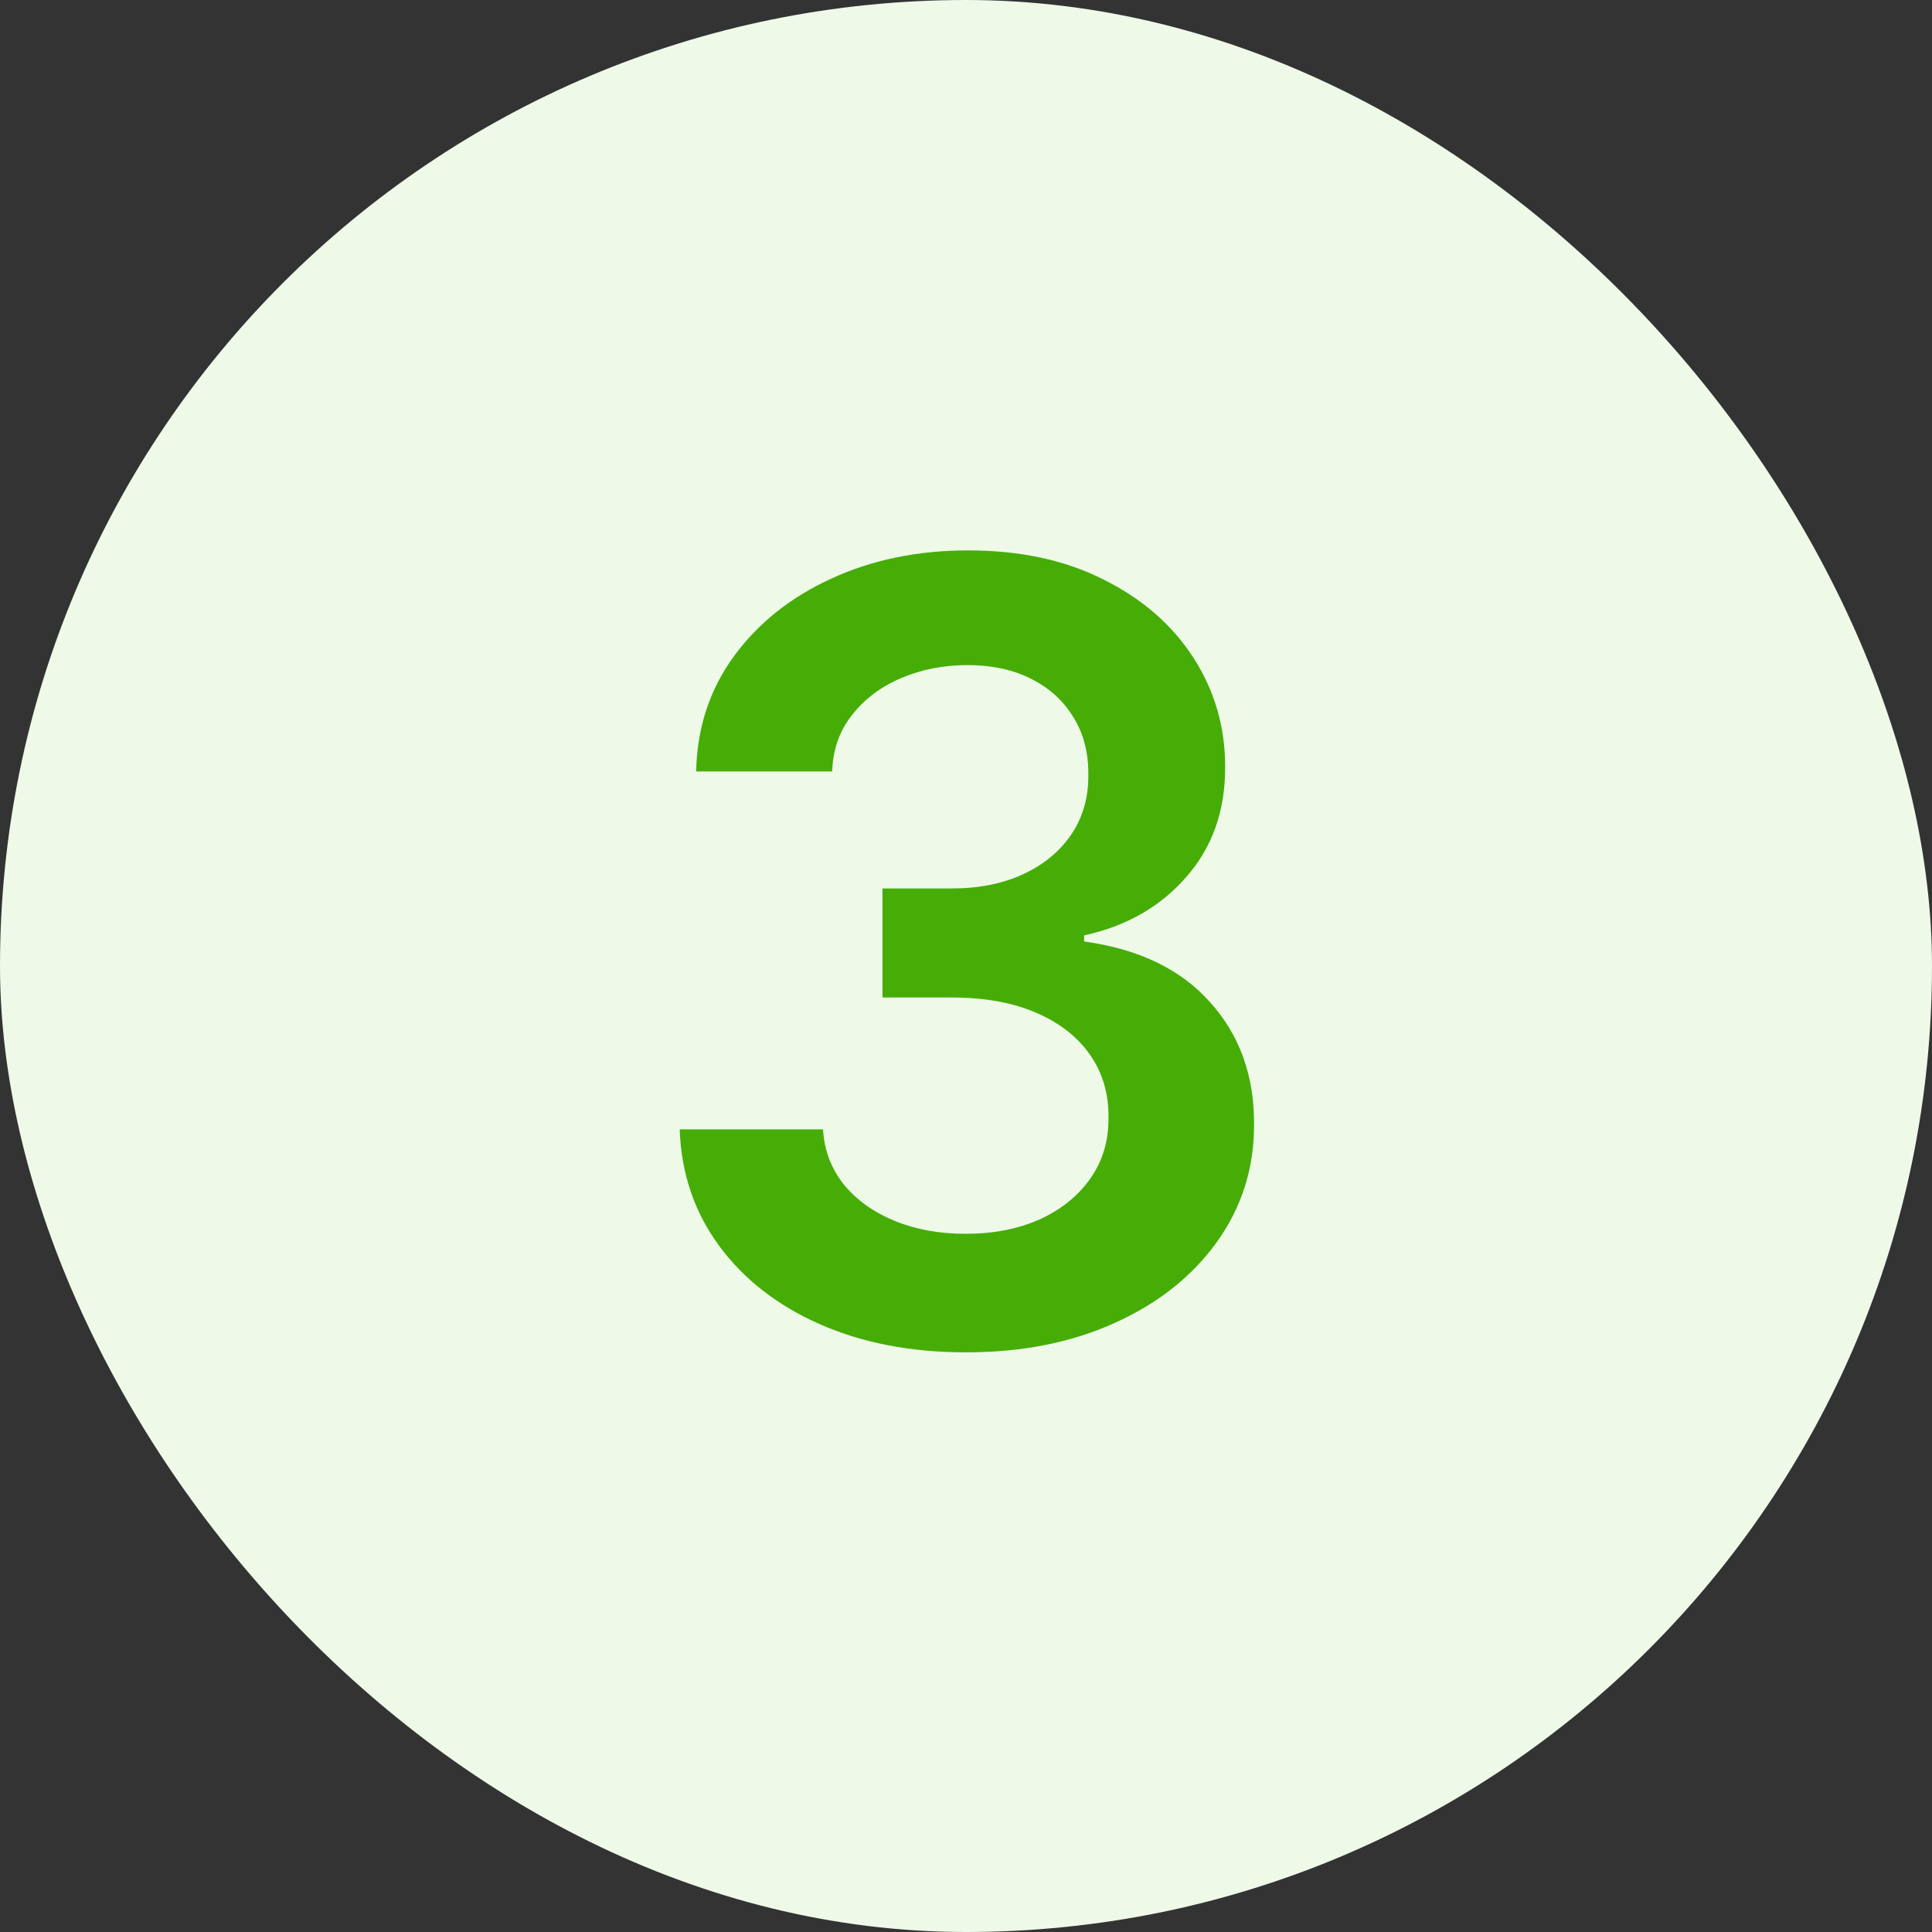
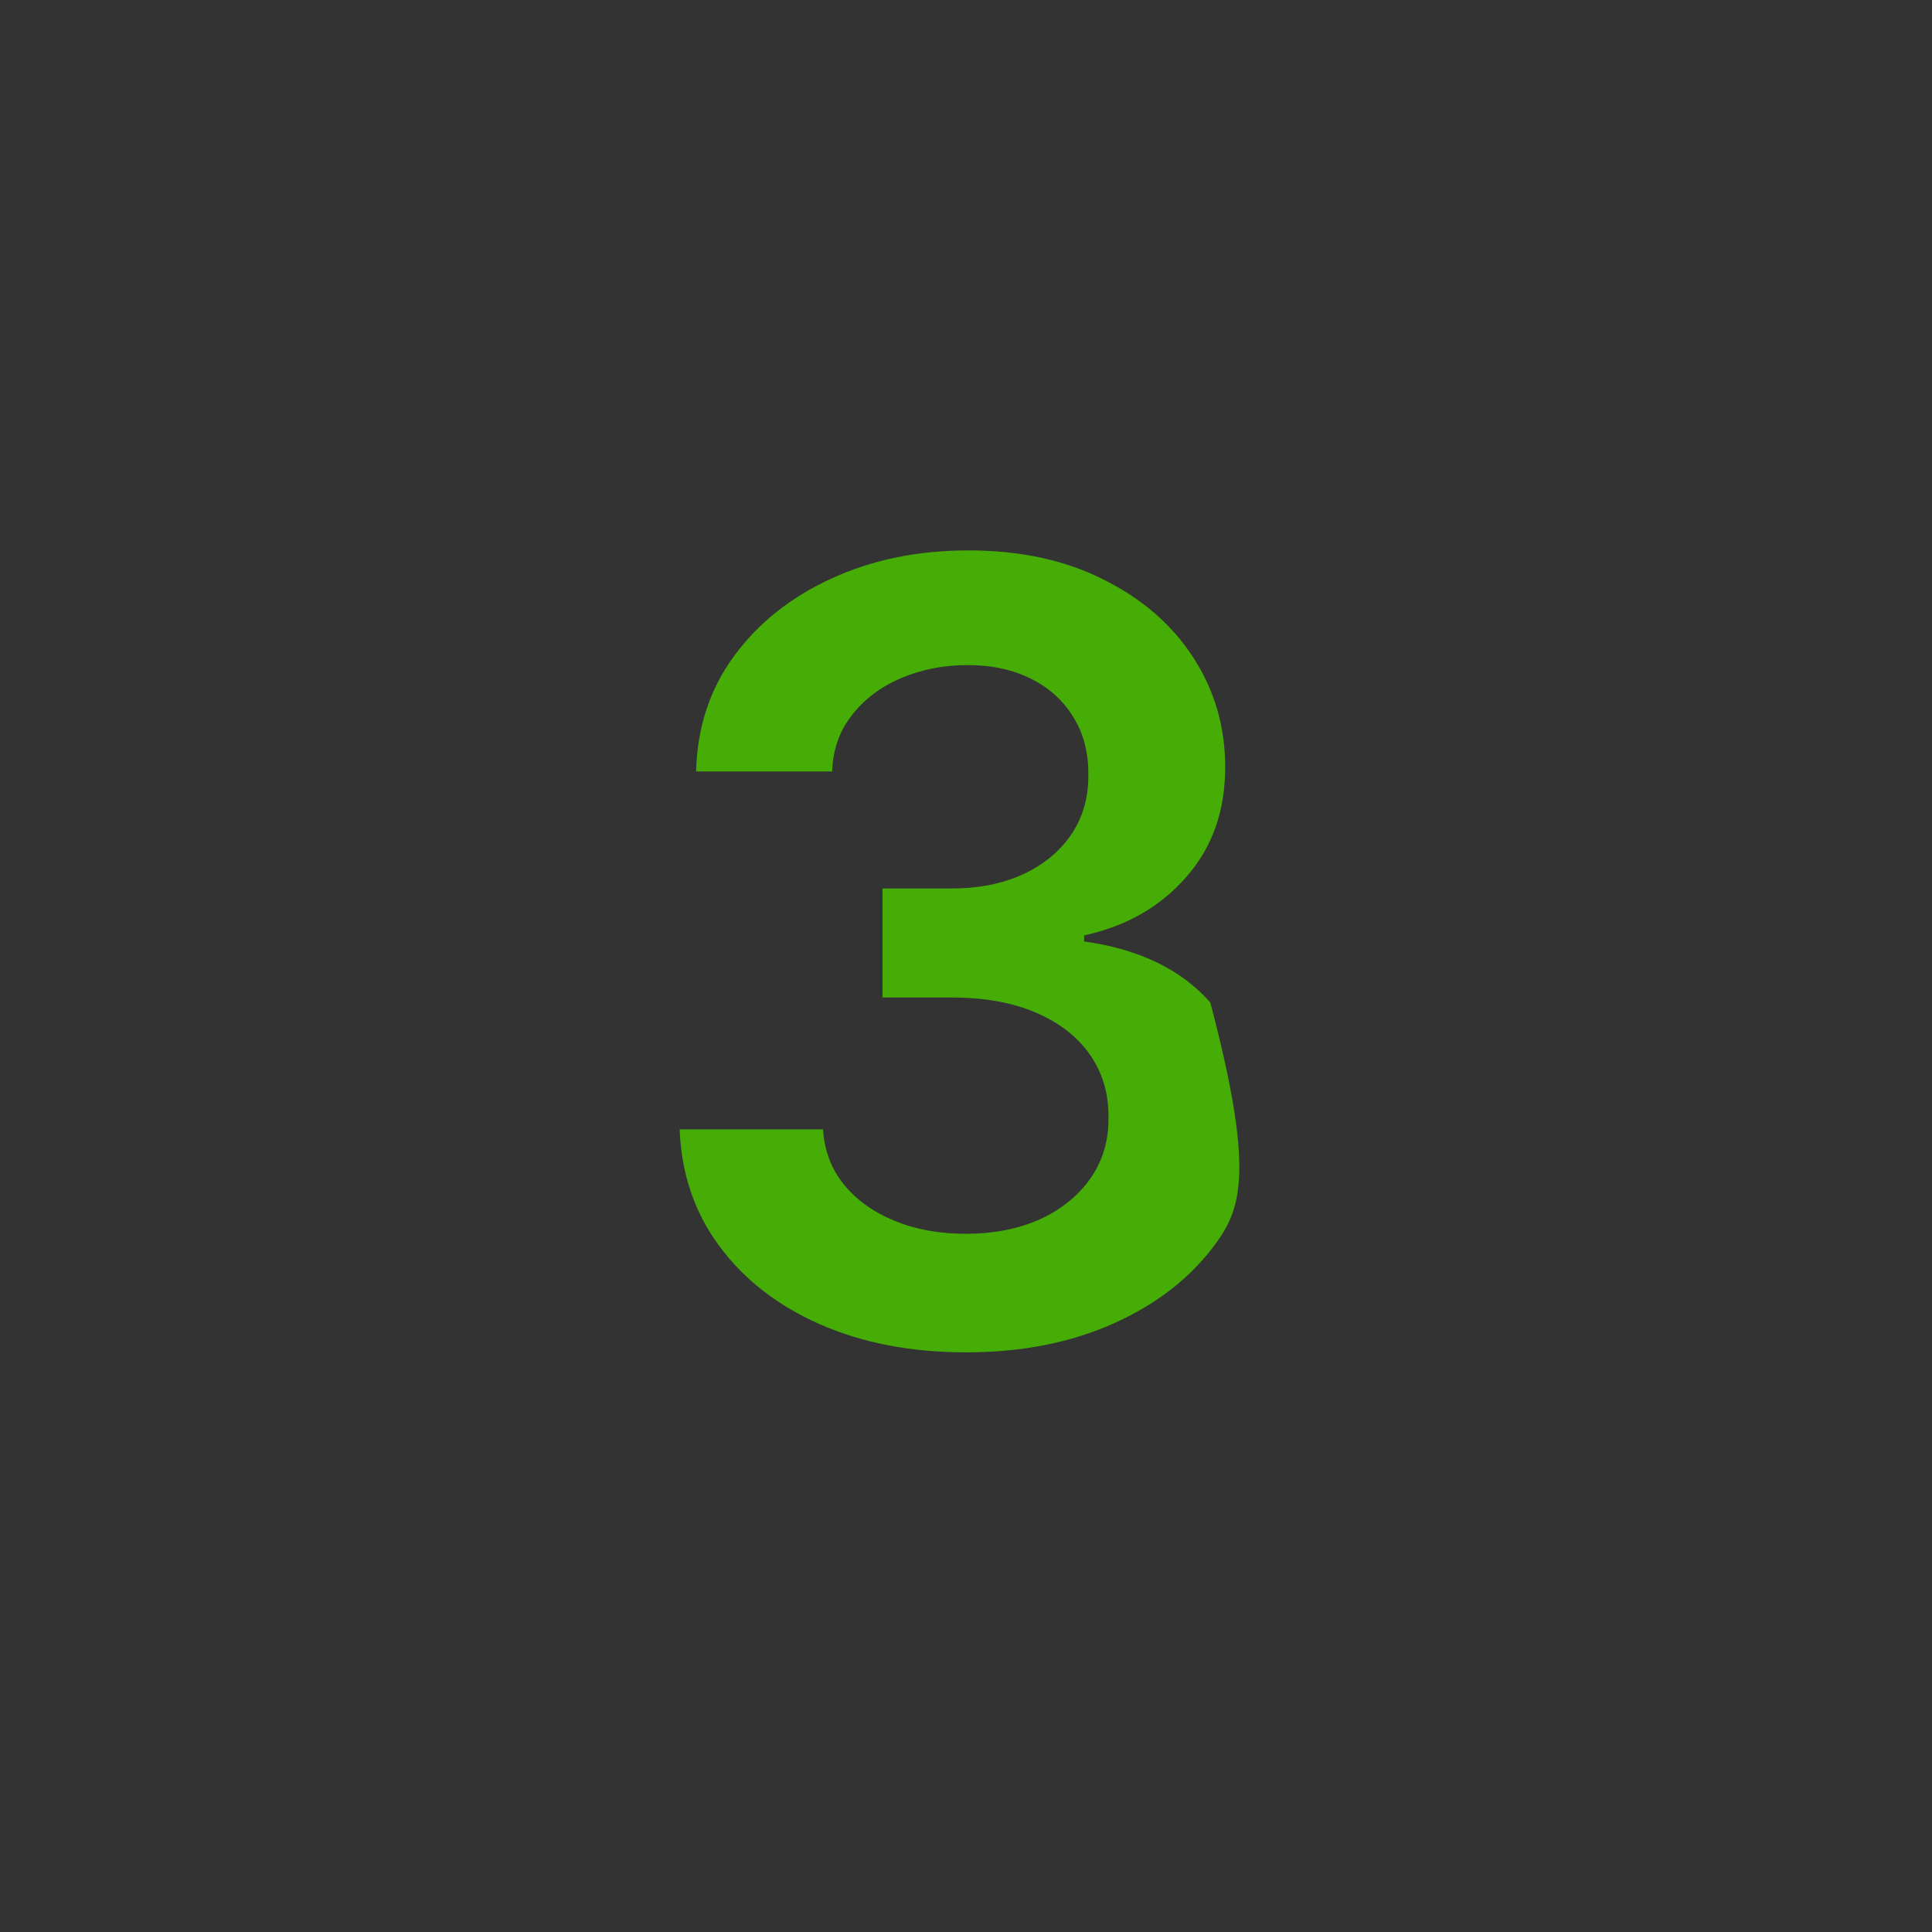
<svg xmlns="http://www.w3.org/2000/svg" width="36" height="36" viewBox="0 0 36 36" fill="none">
  <rect x="0" y="0" width="36" height="36" fill="#333333" stroke="none" />
-   <rect width="36" height="36" rx="18" fill="#EEF9E8" />
-   <path d="M17.999 25.199C16.976 25.199 16.067 25.024 15.272 24.673C14.481 24.323 13.856 23.835 13.397 23.21C12.938 22.585 12.694 21.863 12.665 21.044H15.336C15.359 21.437 15.49 21.78 15.726 22.074C15.963 22.363 16.278 22.588 16.671 22.749C17.064 22.91 17.504 22.99 17.992 22.99C18.513 22.99 18.974 22.9 19.377 22.72C19.779 22.535 20.094 22.28 20.322 21.953C20.549 21.626 20.66 21.25 20.655 20.824C20.66 20.384 20.547 19.995 20.314 19.659C20.082 19.323 19.746 19.06 19.306 18.871C18.87 18.681 18.345 18.587 17.729 18.587H16.444V16.555H17.729C18.236 16.555 18.679 16.468 19.057 16.293C19.441 16.117 19.741 15.871 19.959 15.554C20.177 15.232 20.284 14.86 20.279 14.439C20.284 14.027 20.191 13.669 20.002 13.367C19.817 13.059 19.555 12.82 19.214 12.649C18.877 12.479 18.482 12.393 18.027 12.393C17.582 12.393 17.171 12.474 16.792 12.635C16.413 12.796 16.108 13.026 15.876 13.324C15.643 13.617 15.52 13.968 15.506 14.375H12.971C12.99 13.561 13.224 12.846 13.674 12.23C14.128 11.61 14.734 11.127 15.492 10.781C16.25 10.431 17.099 10.256 18.042 10.256C19.012 10.256 19.855 10.438 20.57 10.803C21.29 11.162 21.846 11.648 22.239 12.258C22.632 12.869 22.829 13.544 22.829 14.283C22.833 15.102 22.592 15.788 22.104 16.342C21.621 16.896 20.987 17.259 20.201 17.429V17.543C21.224 17.685 22.007 18.063 22.552 18.679C23.101 19.29 23.373 20.05 23.368 20.959C23.368 21.773 23.136 22.502 22.672 23.146C22.213 23.785 21.579 24.287 20.769 24.652C19.964 25.017 19.041 25.199 17.999 25.199Z" fill="#46AD07" />
+   <path d="M17.999 25.199C16.976 25.199 16.067 25.024 15.272 24.673C14.481 24.323 13.856 23.835 13.397 23.21C12.938 22.585 12.694 21.863 12.665 21.044H15.336C15.359 21.437 15.49 21.78 15.726 22.074C15.963 22.363 16.278 22.588 16.671 22.749C17.064 22.91 17.504 22.99 17.992 22.99C18.513 22.99 18.974 22.9 19.377 22.72C19.779 22.535 20.094 22.28 20.322 21.953C20.549 21.626 20.66 21.25 20.655 20.824C20.66 20.384 20.547 19.995 20.314 19.659C20.082 19.323 19.746 19.06 19.306 18.871C18.87 18.681 18.345 18.587 17.729 18.587H16.444V16.555H17.729C18.236 16.555 18.679 16.468 19.057 16.293C19.441 16.117 19.741 15.871 19.959 15.554C20.177 15.232 20.284 14.86 20.279 14.439C20.284 14.027 20.191 13.669 20.002 13.367C19.817 13.059 19.555 12.82 19.214 12.649C18.877 12.479 18.482 12.393 18.027 12.393C17.582 12.393 17.171 12.474 16.792 12.635C16.413 12.796 16.108 13.026 15.876 13.324C15.643 13.617 15.52 13.968 15.506 14.375H12.971C12.99 13.561 13.224 12.846 13.674 12.23C14.128 11.61 14.734 11.127 15.492 10.781C16.25 10.431 17.099 10.256 18.042 10.256C19.012 10.256 19.855 10.438 20.57 10.803C21.29 11.162 21.846 11.648 22.239 12.258C22.632 12.869 22.829 13.544 22.829 14.283C22.833 15.102 22.592 15.788 22.104 16.342C21.621 16.896 20.987 17.259 20.201 17.429V17.543C21.224 17.685 22.007 18.063 22.552 18.679C23.368 21.773 23.136 22.502 22.672 23.146C22.213 23.785 21.579 24.287 20.769 24.652C19.964 25.017 19.041 25.199 17.999 25.199Z" fill="#46AD07" />
</svg>